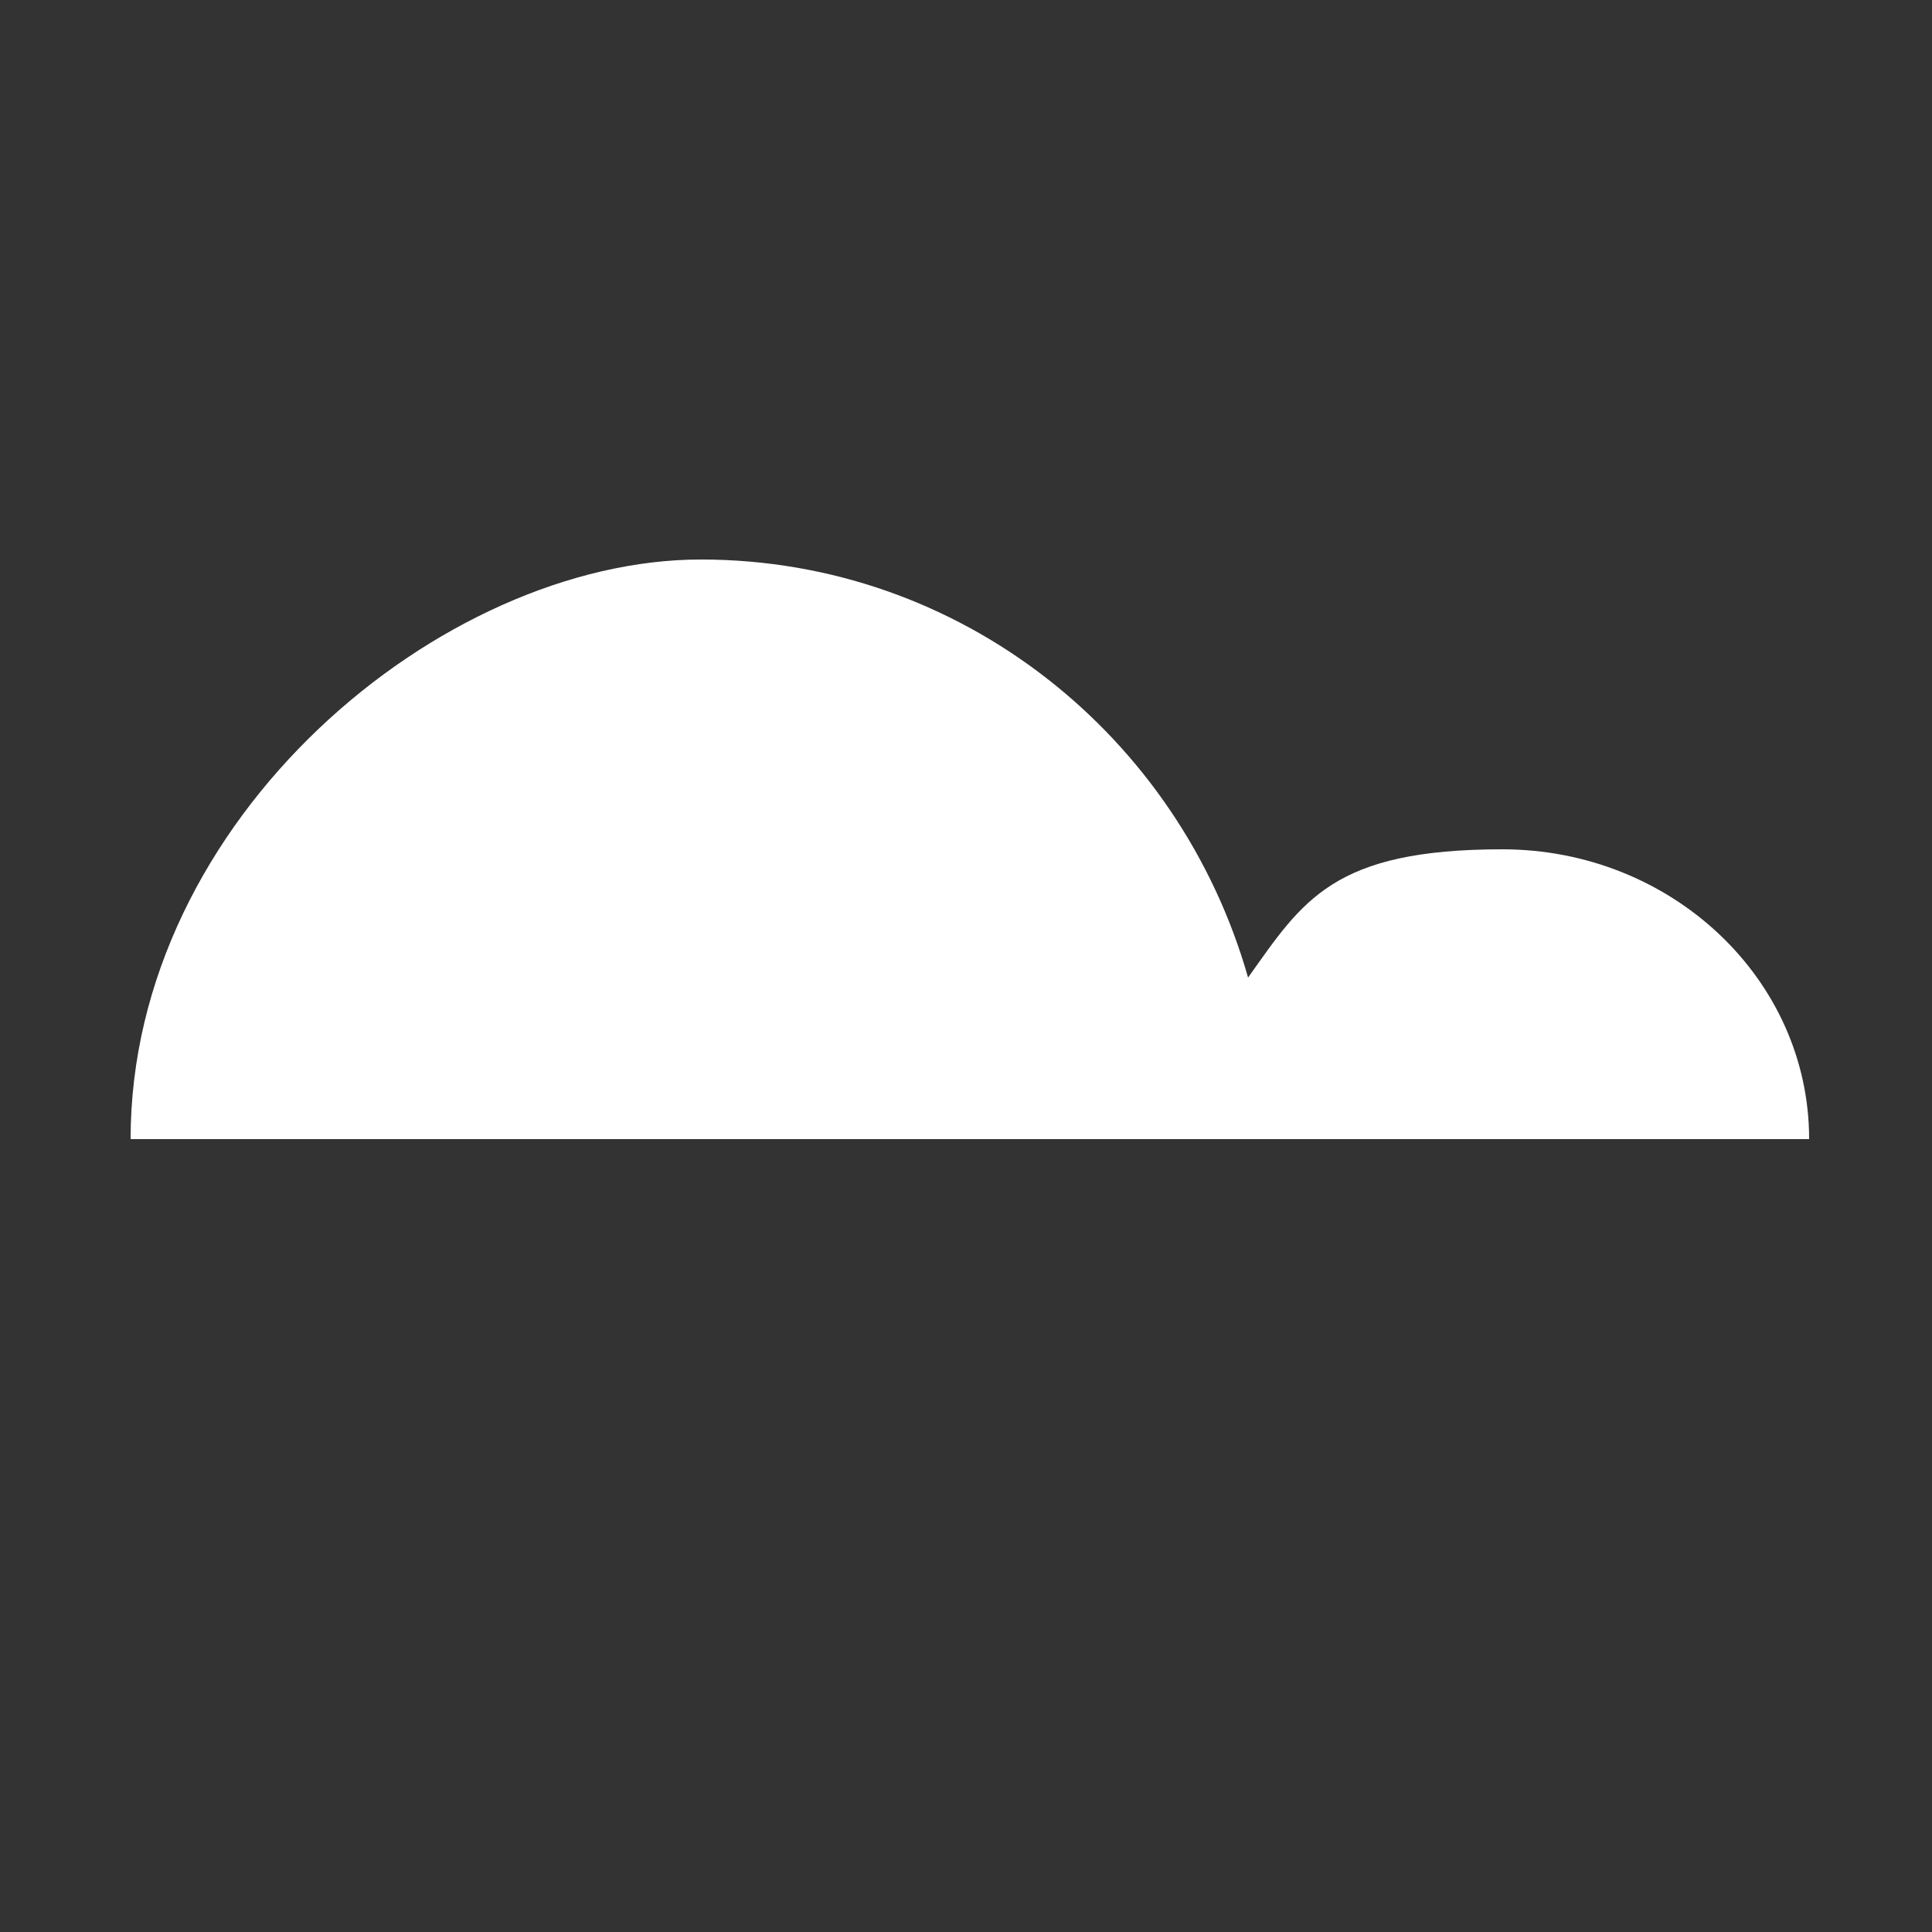
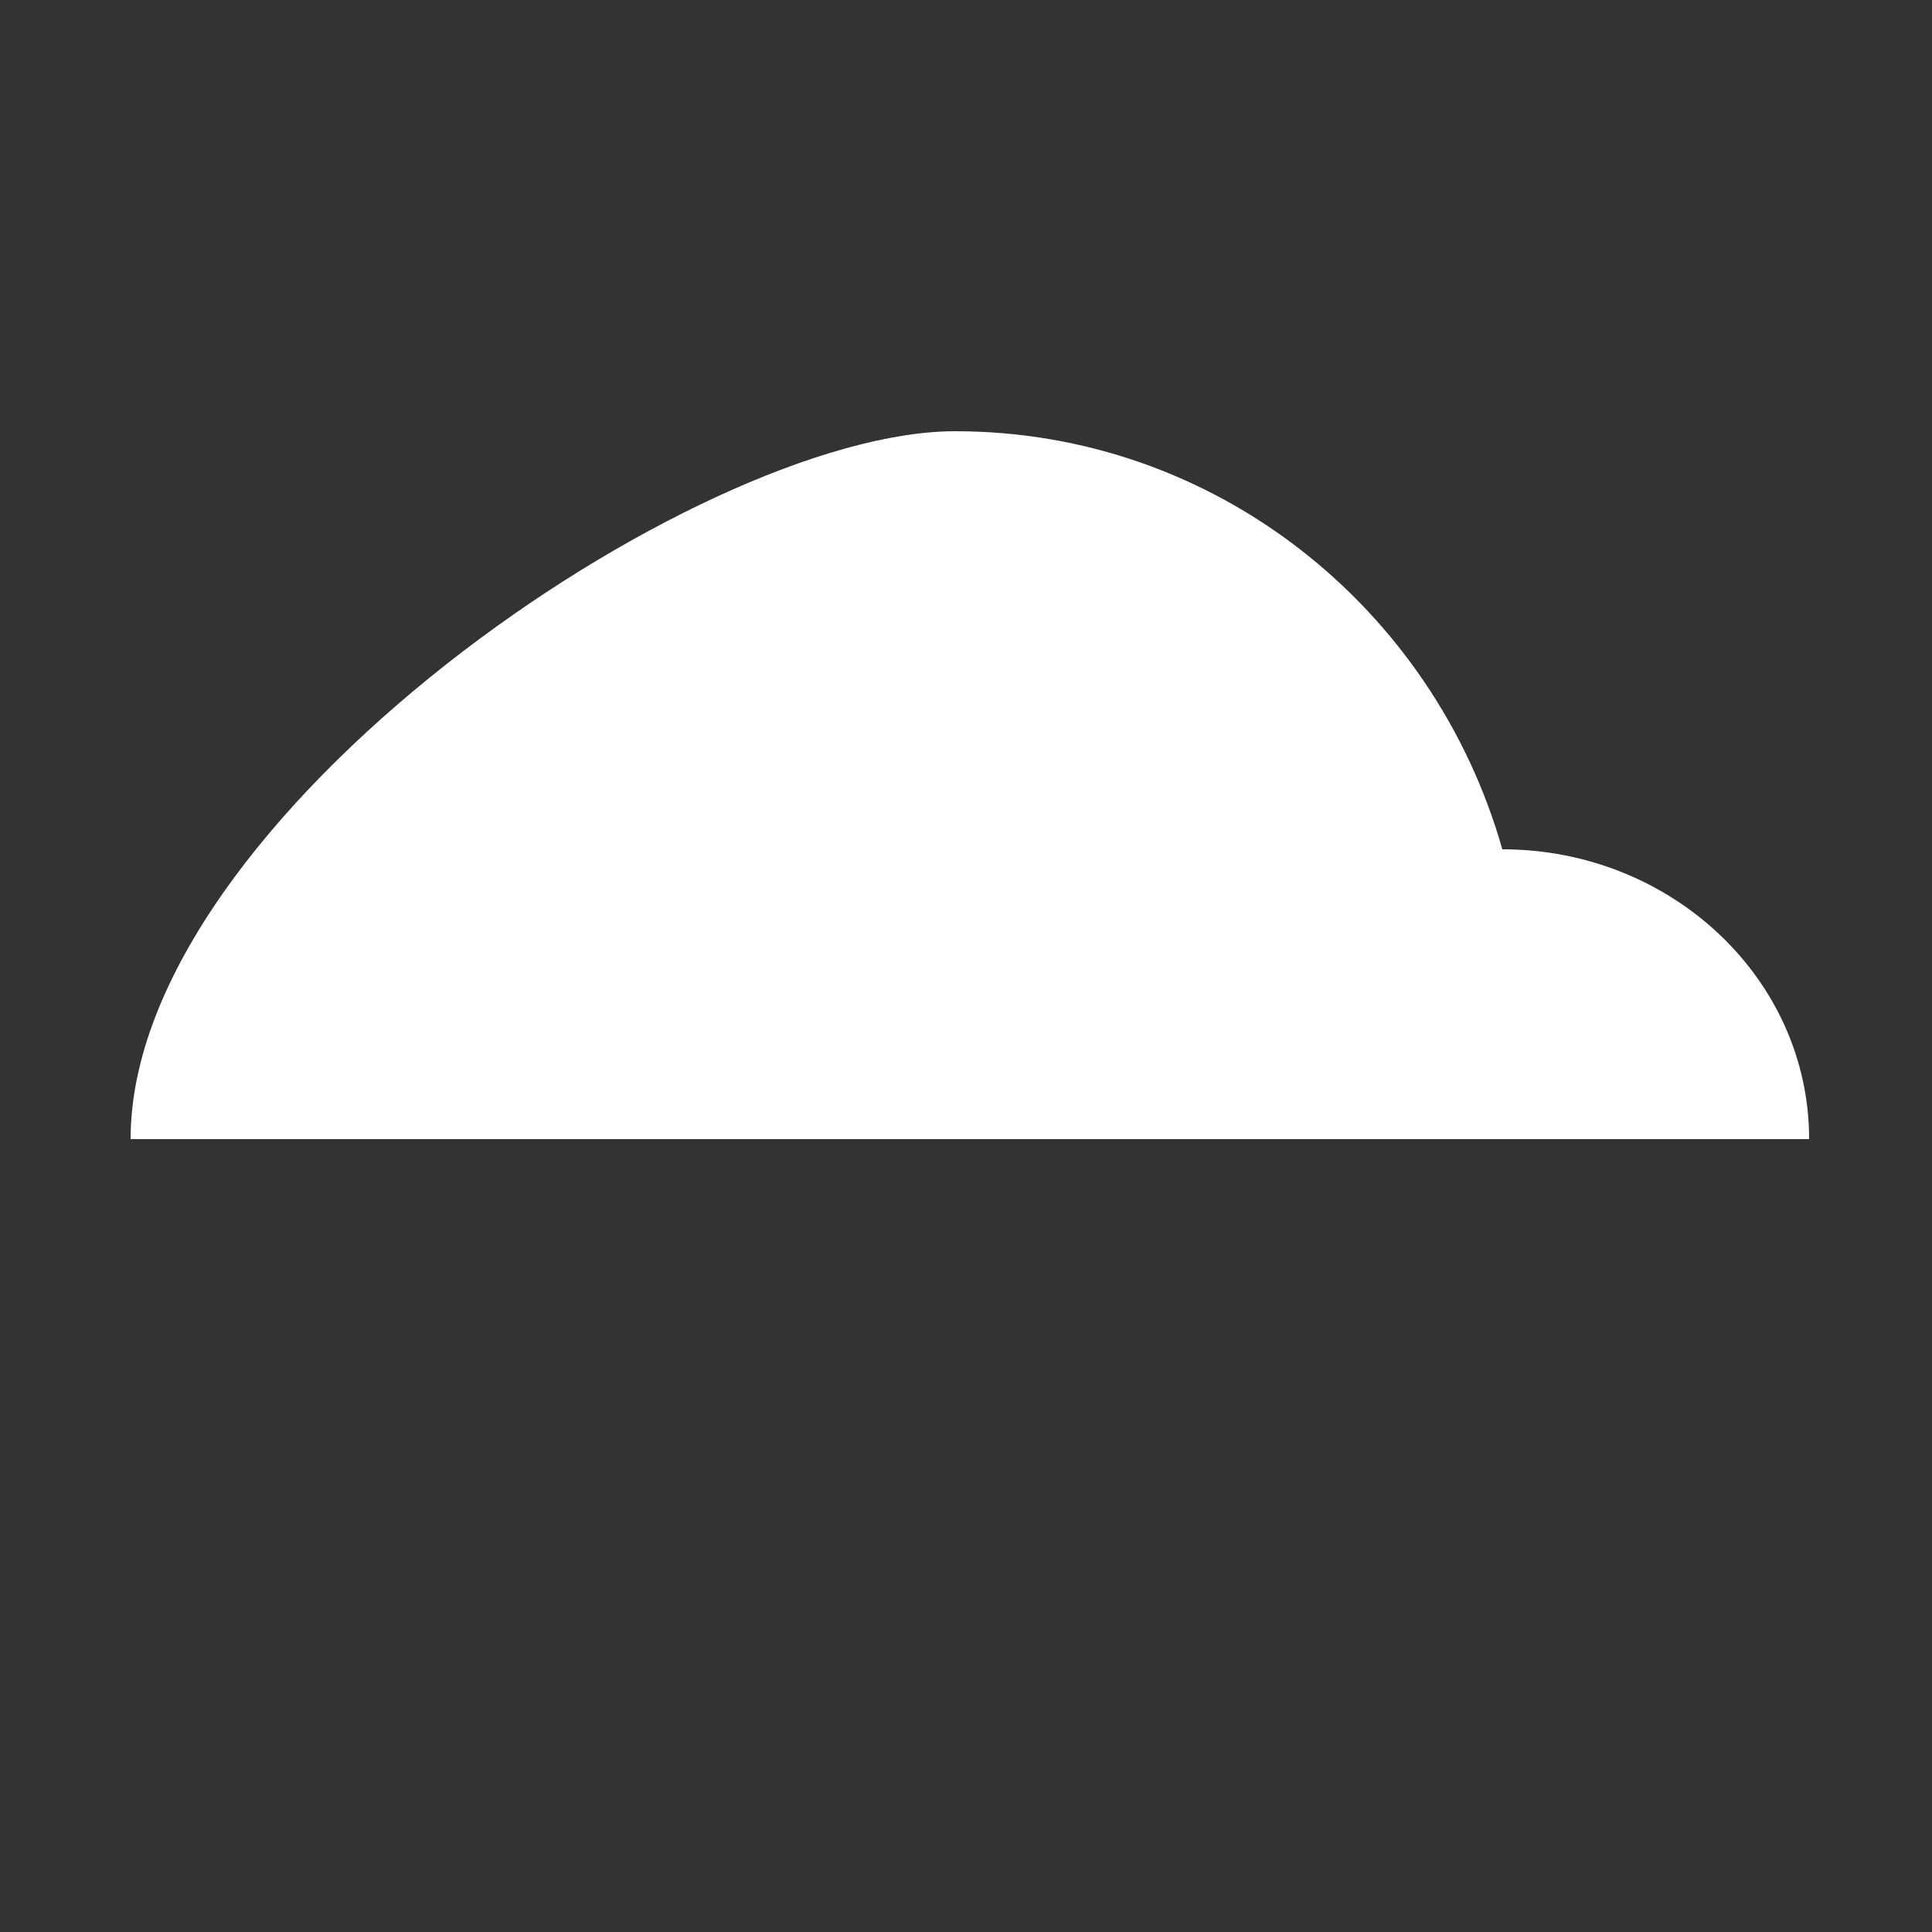
<svg xmlns="http://www.w3.org/2000/svg" id="Ebene_1" viewBox="0 0 250 250">
  <rect x="0" y="0" width="250" height="250" fill="#333333" stroke="none" />
  <defs>
    <style>      .st0 {        fill: #fff;      }    </style>
  </defs>
-   <path class="st0" d="M16.9,147.4h217.2c0-20.7-17.8-37.5-39.7-37.5s-25.8,6.6-32.9,16.6c-8.9-31.3-37.2-54.1-70.8-54.1S16.9,105.9,16.9,147.4" />
+   <path class="st0" d="M16.9,147.4h217.2c0-20.7-17.8-37.5-39.7-37.5c-8.9-31.3-37.2-54.1-70.8-54.1S16.9,105.9,16.9,147.4" />
</svg>